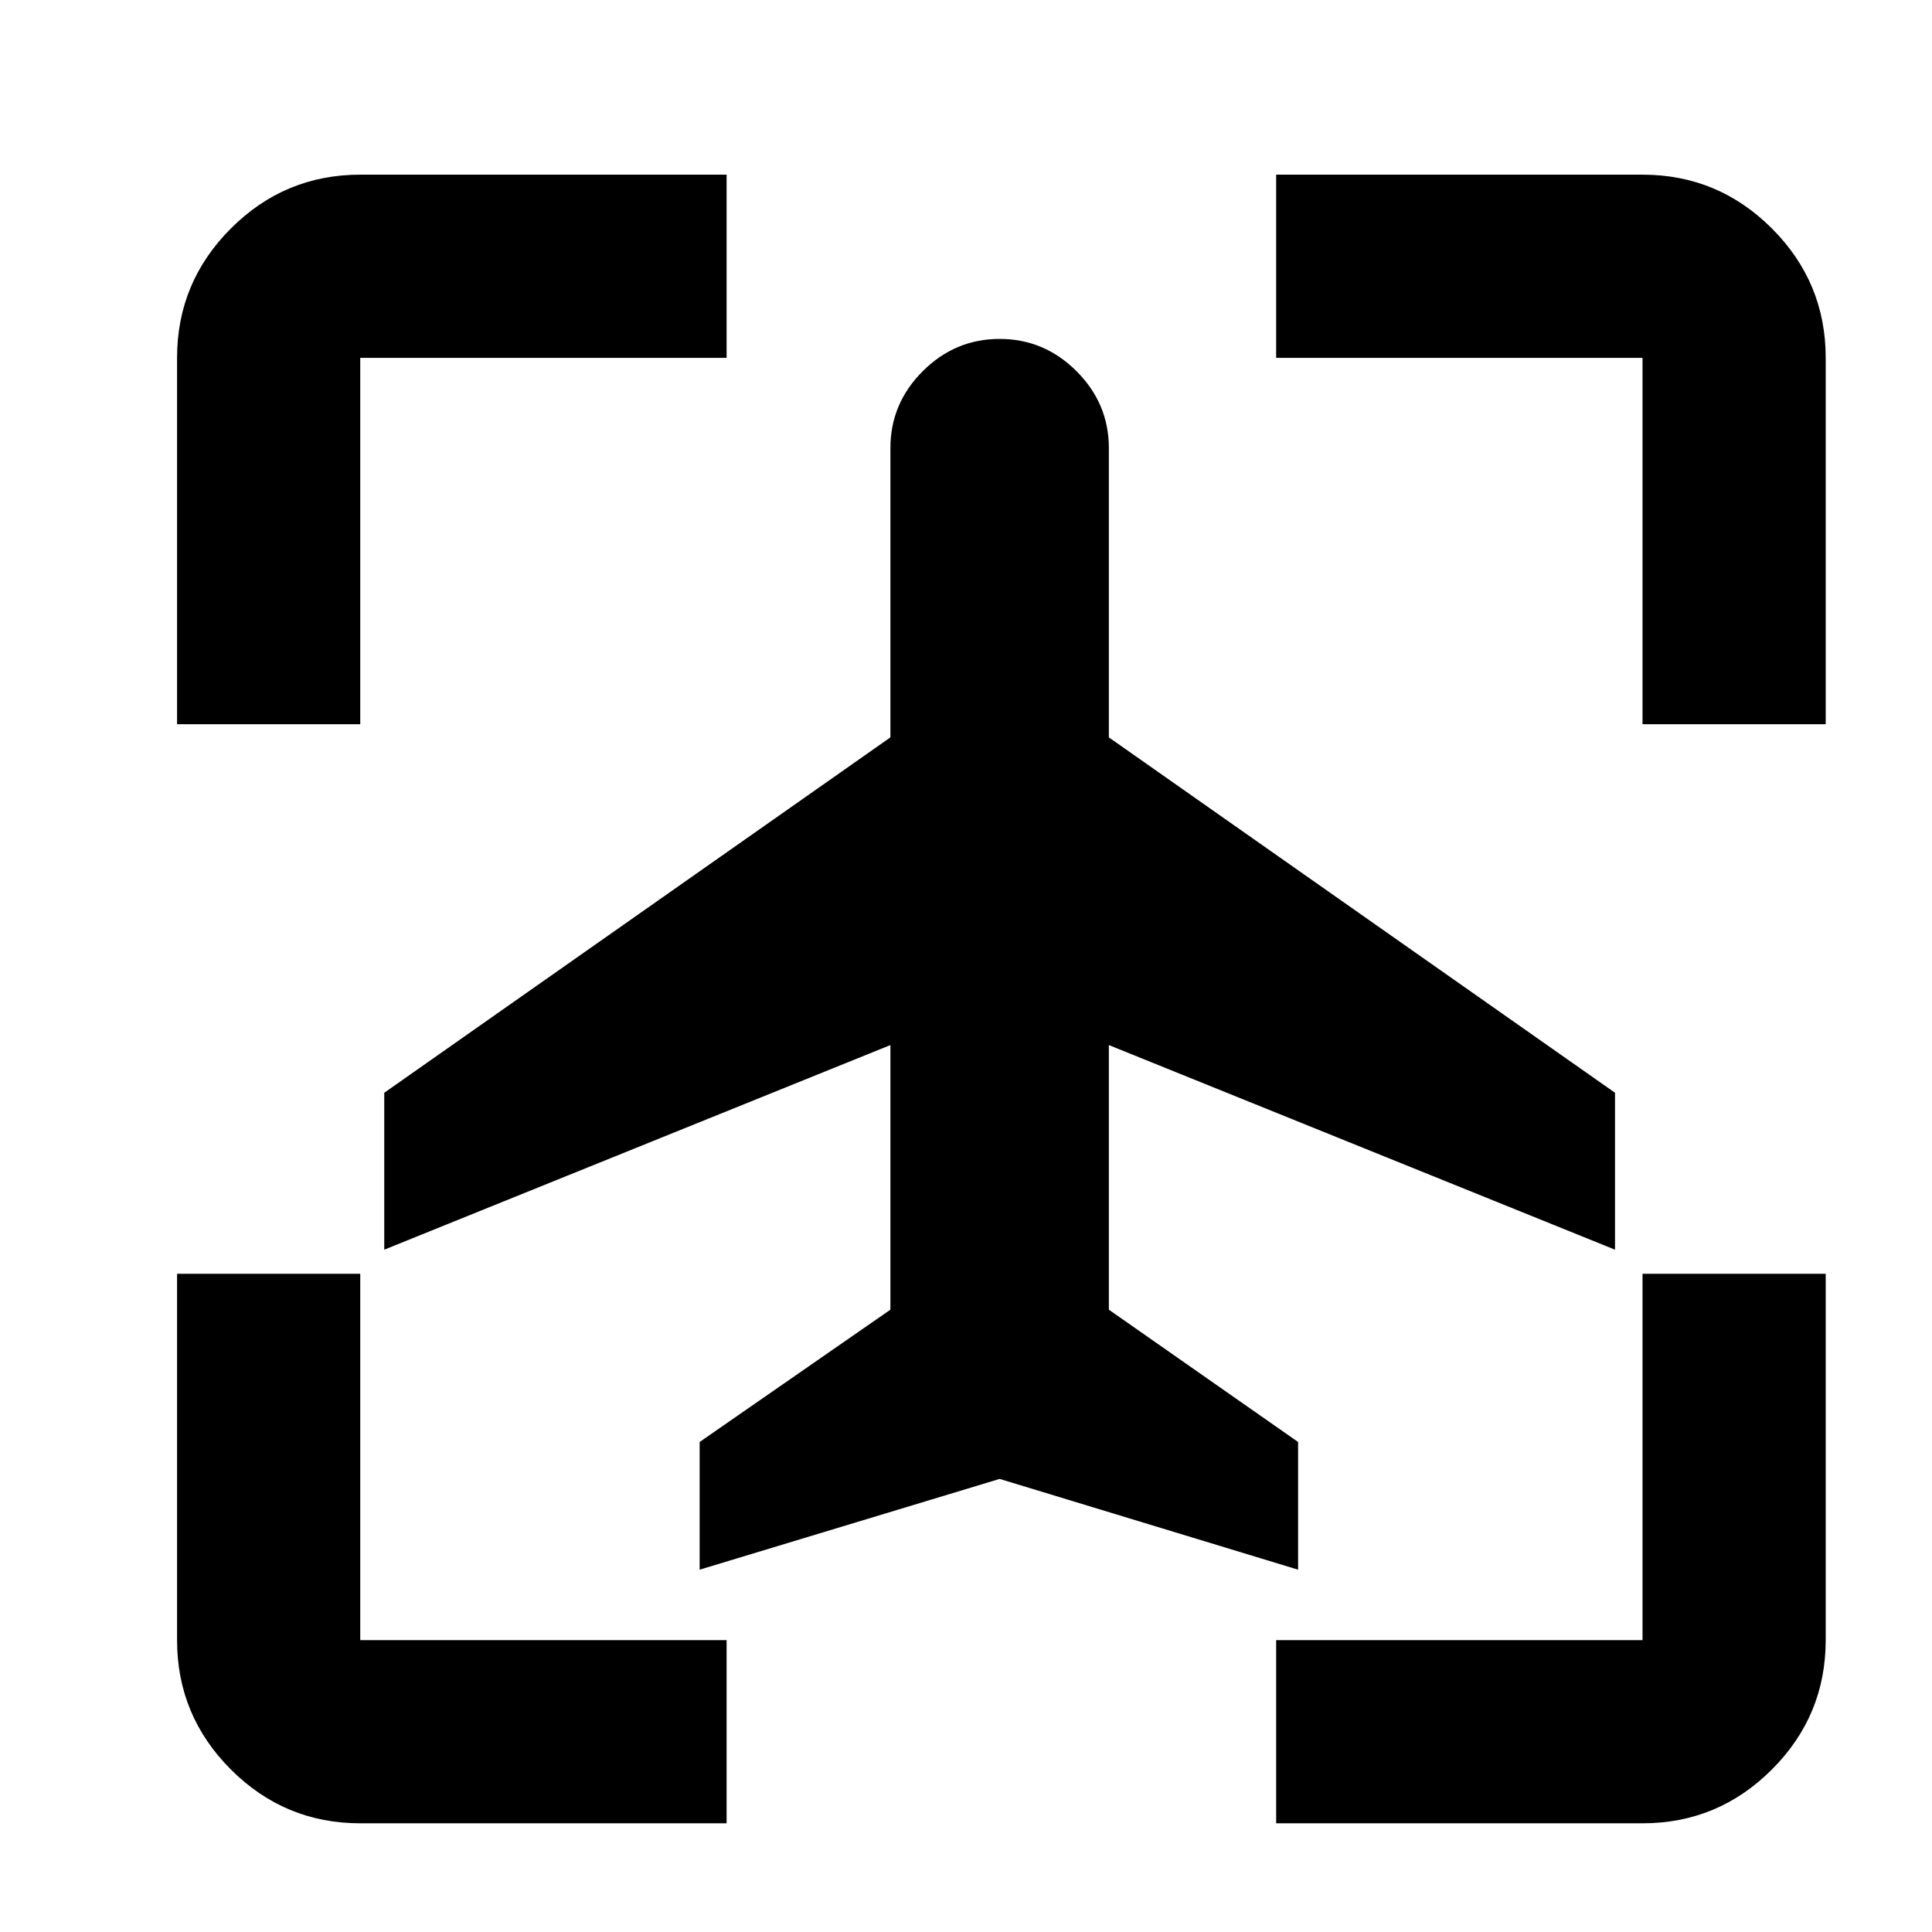
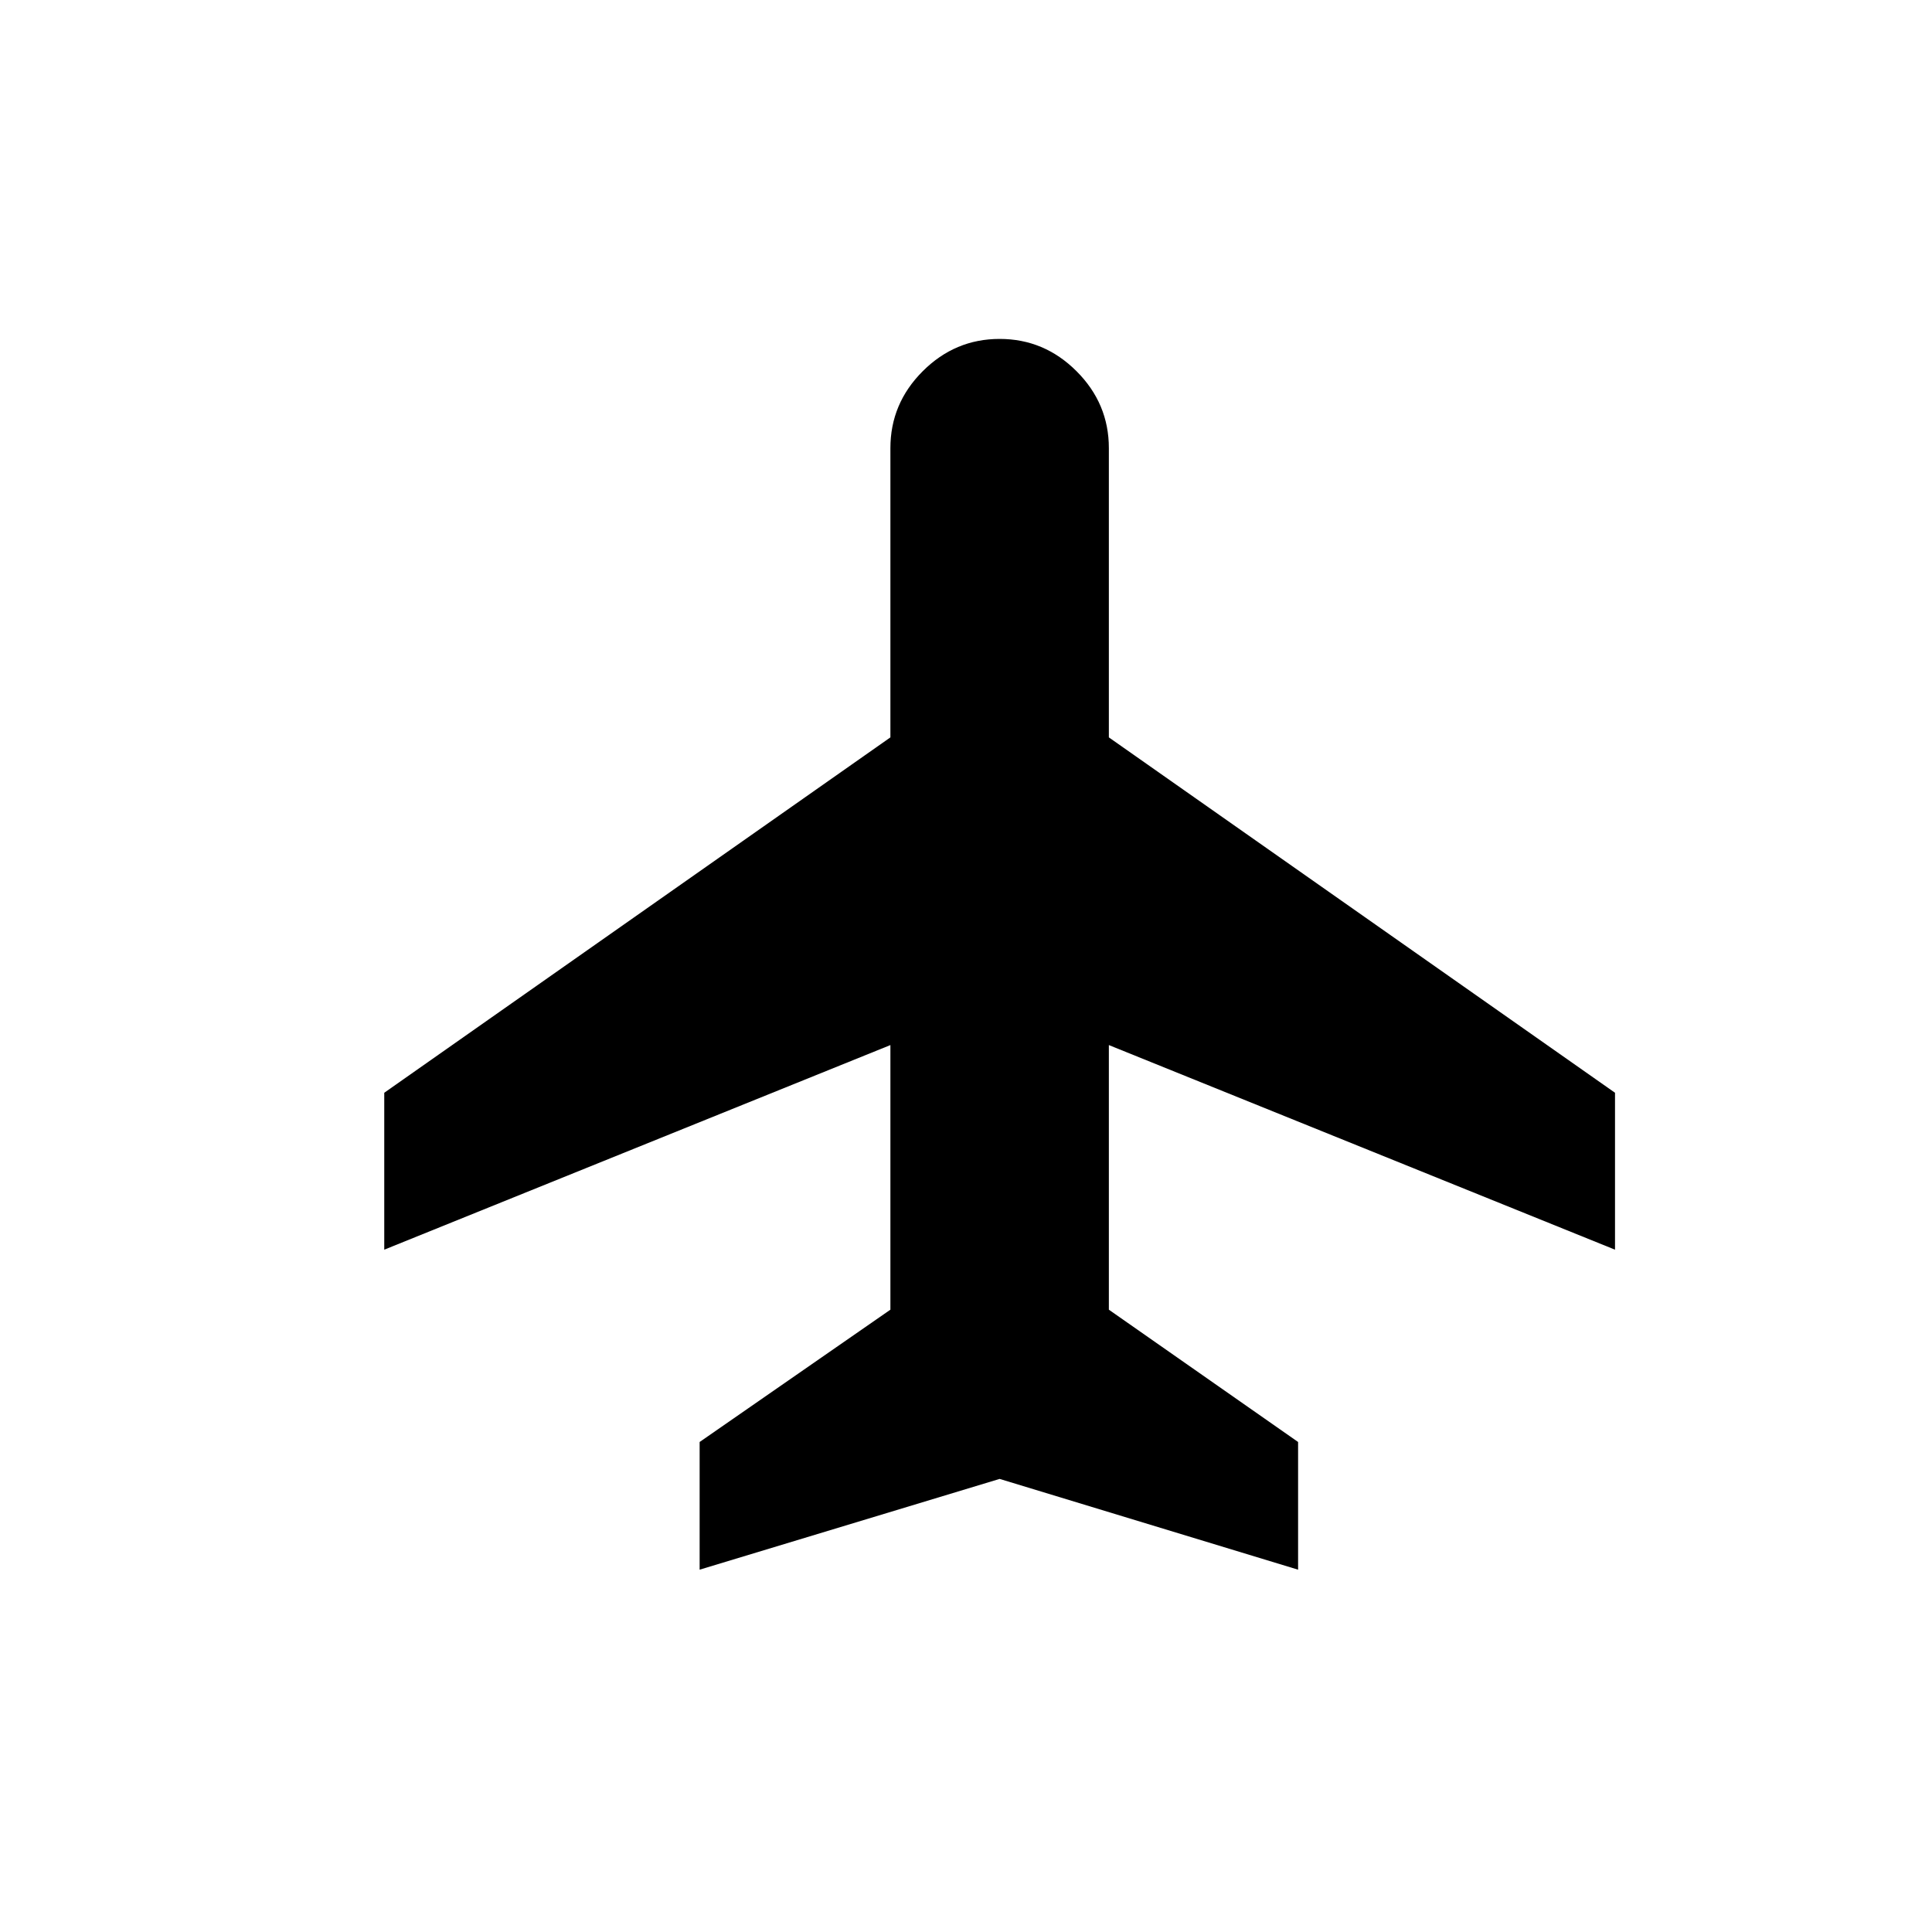
<svg xmlns="http://www.w3.org/2000/svg" version="1.1" width="1080" height="1080" viewBox="690 690 1080 1080" xml:space="preserve">
  <desc>Created with Fabric.js 5.2.4</desc>
  <defs>
</defs>
-   <rect x="0" y="0" width="100%" height="100%" fill="transparent" />
  <g transform="matrix(1 0 0 1 540 540)" id="a8132622-c338-472c-903c-0ce6ac541828">
-     <rect style="stroke: none; stroke-width: 1; stroke-dasharray: none; stroke-linecap: butt; stroke-dashoffset: 0; stroke-linejoin: miter; stroke-miterlimit: 4; fill: rgb(255,255,255); fill-rule: nonzero; opacity: 1; visibility: hidden;" vector-effect="non-scaling-stroke" x="-540" y="-540" rx="0" ry="0" width="1080" height="1080" />
-   </g>
+     </g>
  <g transform="matrix(Infinity NaN NaN Infinity 0 0)" id="e443b35e-8d40-42a0-a401-09de95b40280">
</g>
  <g transform="matrix(1.28 0 0 1.28 1249.78 1248.44)" id="c7641ff6-93c2-464f-90d7-742aa680a675">
-     <path style="stroke: rgb(0,0,0); stroke-width: 0; stroke-dasharray: none; stroke-linecap: butt; stroke-dashoffset: 0; stroke-linejoin: miter; stroke-miterlimit: 4; fill: rgb(0,0,0); fill-rule: nonzero; opacity: 1;" vector-effect="non-scaling-stroke" transform=" translate(-480, 480)" d="M 200 -120 Q 167 -120 143.5 -143.5 Q 120 -167 120 -200 L 120 -360 L 200 -360 L 200 -200 L 360 -200 L 360 -120 L 200 -120 Z M 600 -120 L 600 -200 L 760 -200 L 760 -360 L 840 -360 L 840 -200 Q 840 -167 816.5 -143.5 Q 793 -120 760 -120 L 600 -120 Z M 120 -600 L 120 -760 Q 120 -793 143.5 -816.5 Q 167 -840 200 -840 L 360 -840 L 360 -760 L 200 -760 L 200 -600 L 120 -600 Z M 760 -600 L 760 -760 L 600 -760 L 600 -840 L 760 -840 Q 793 -840 816.5 -816.5 Q 840 -793 840 -760 L 840 -600 L 760 -600 Z" stroke-linecap="round" />
-   </g>
+     </g>
  <g transform="matrix(0.86 0 0 0.86 1248.8 1223.46)" id="2732dd1a-9648-4a0b-b36e-2e0632c43ea7">
    <path style="stroke: rgb(0,0,0); stroke-width: 0; stroke-dasharray: none; stroke-linecap: butt; stroke-dashoffset: 0; stroke-linejoin: miter; stroke-miterlimit: 4; fill: rgb(0,0,0); fill-rule: nonzero; opacity: 1;" vector-effect="non-scaling-stroke" transform=" translate(-480, 480)" d="M 285 -80 L 285 -163 L 409 -249 L 409 -421 L 80 -288 L 80 -390 L 409 -621 L 409 -809 Q 409 -838 430 -859 Q 451 -880 480 -880 Q 509 -880 530 -859 Q 551 -838 551 -809 L 551 -621 L 880 -390 L 880 -288 L 551 -421 L 551 -249 L 674 -163 L 674 -80 L 480 -139 L 285 -80 Z" stroke-linecap="round" />
  </g>
</svg>